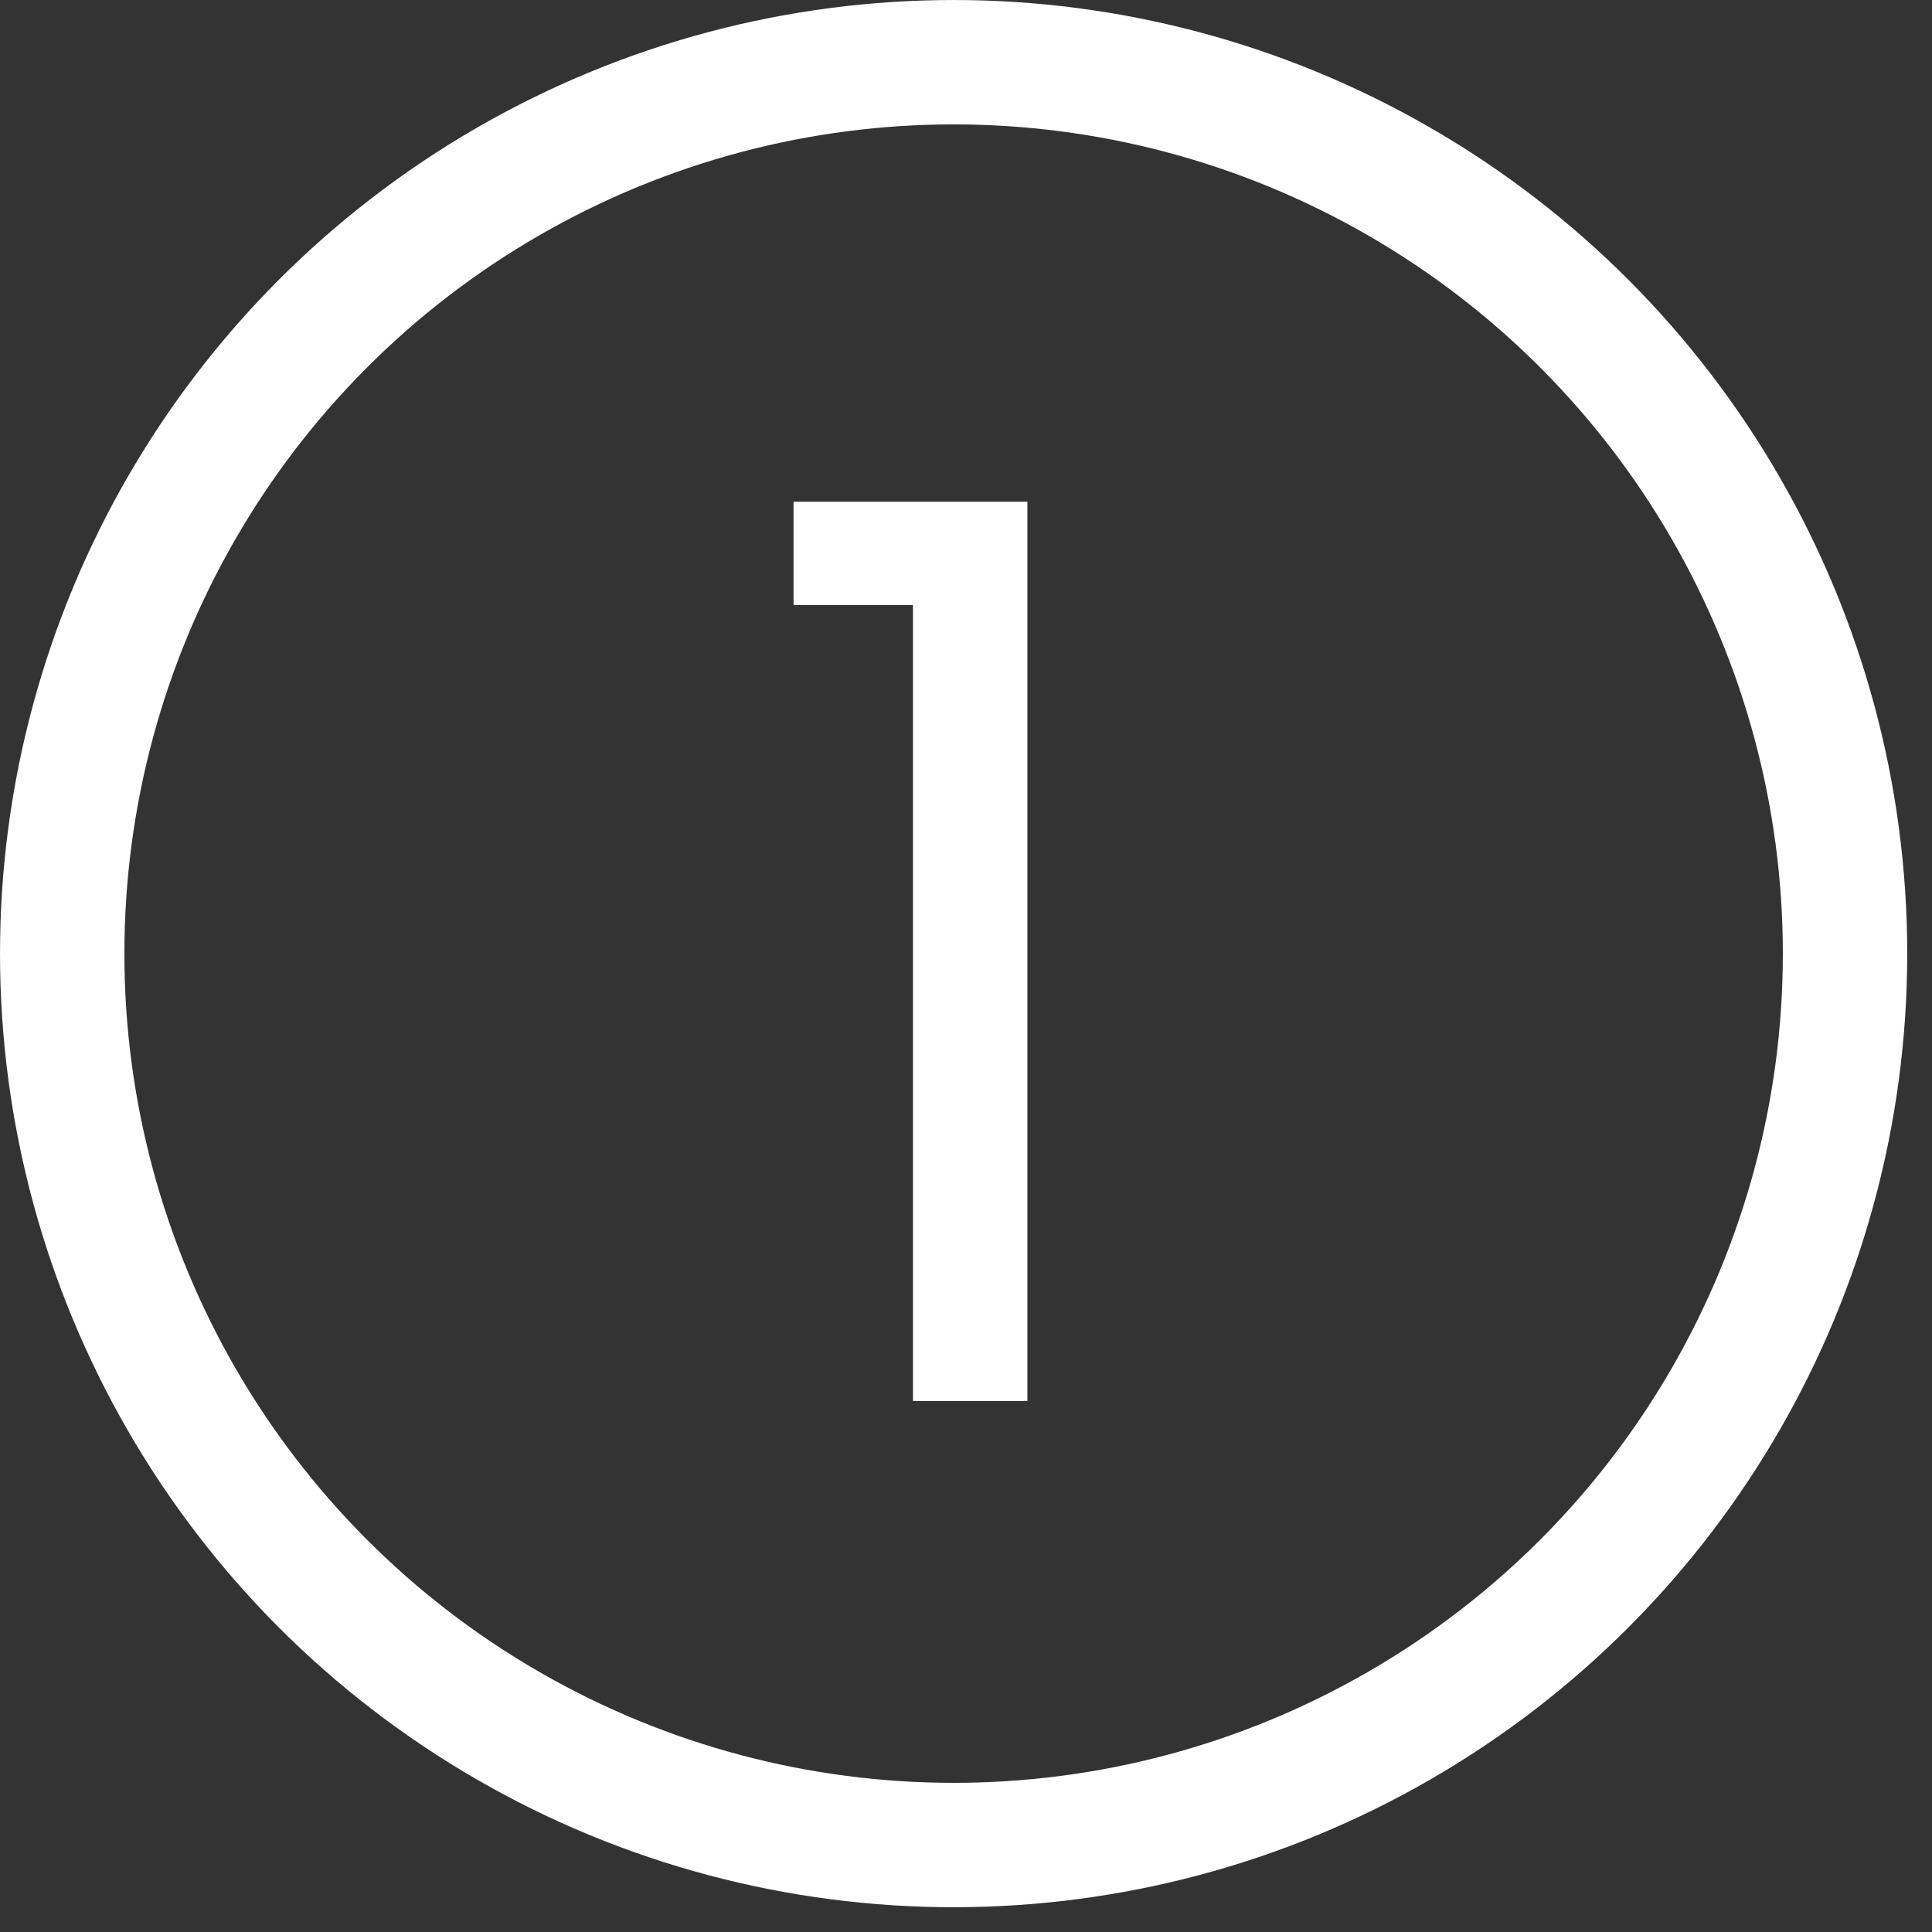
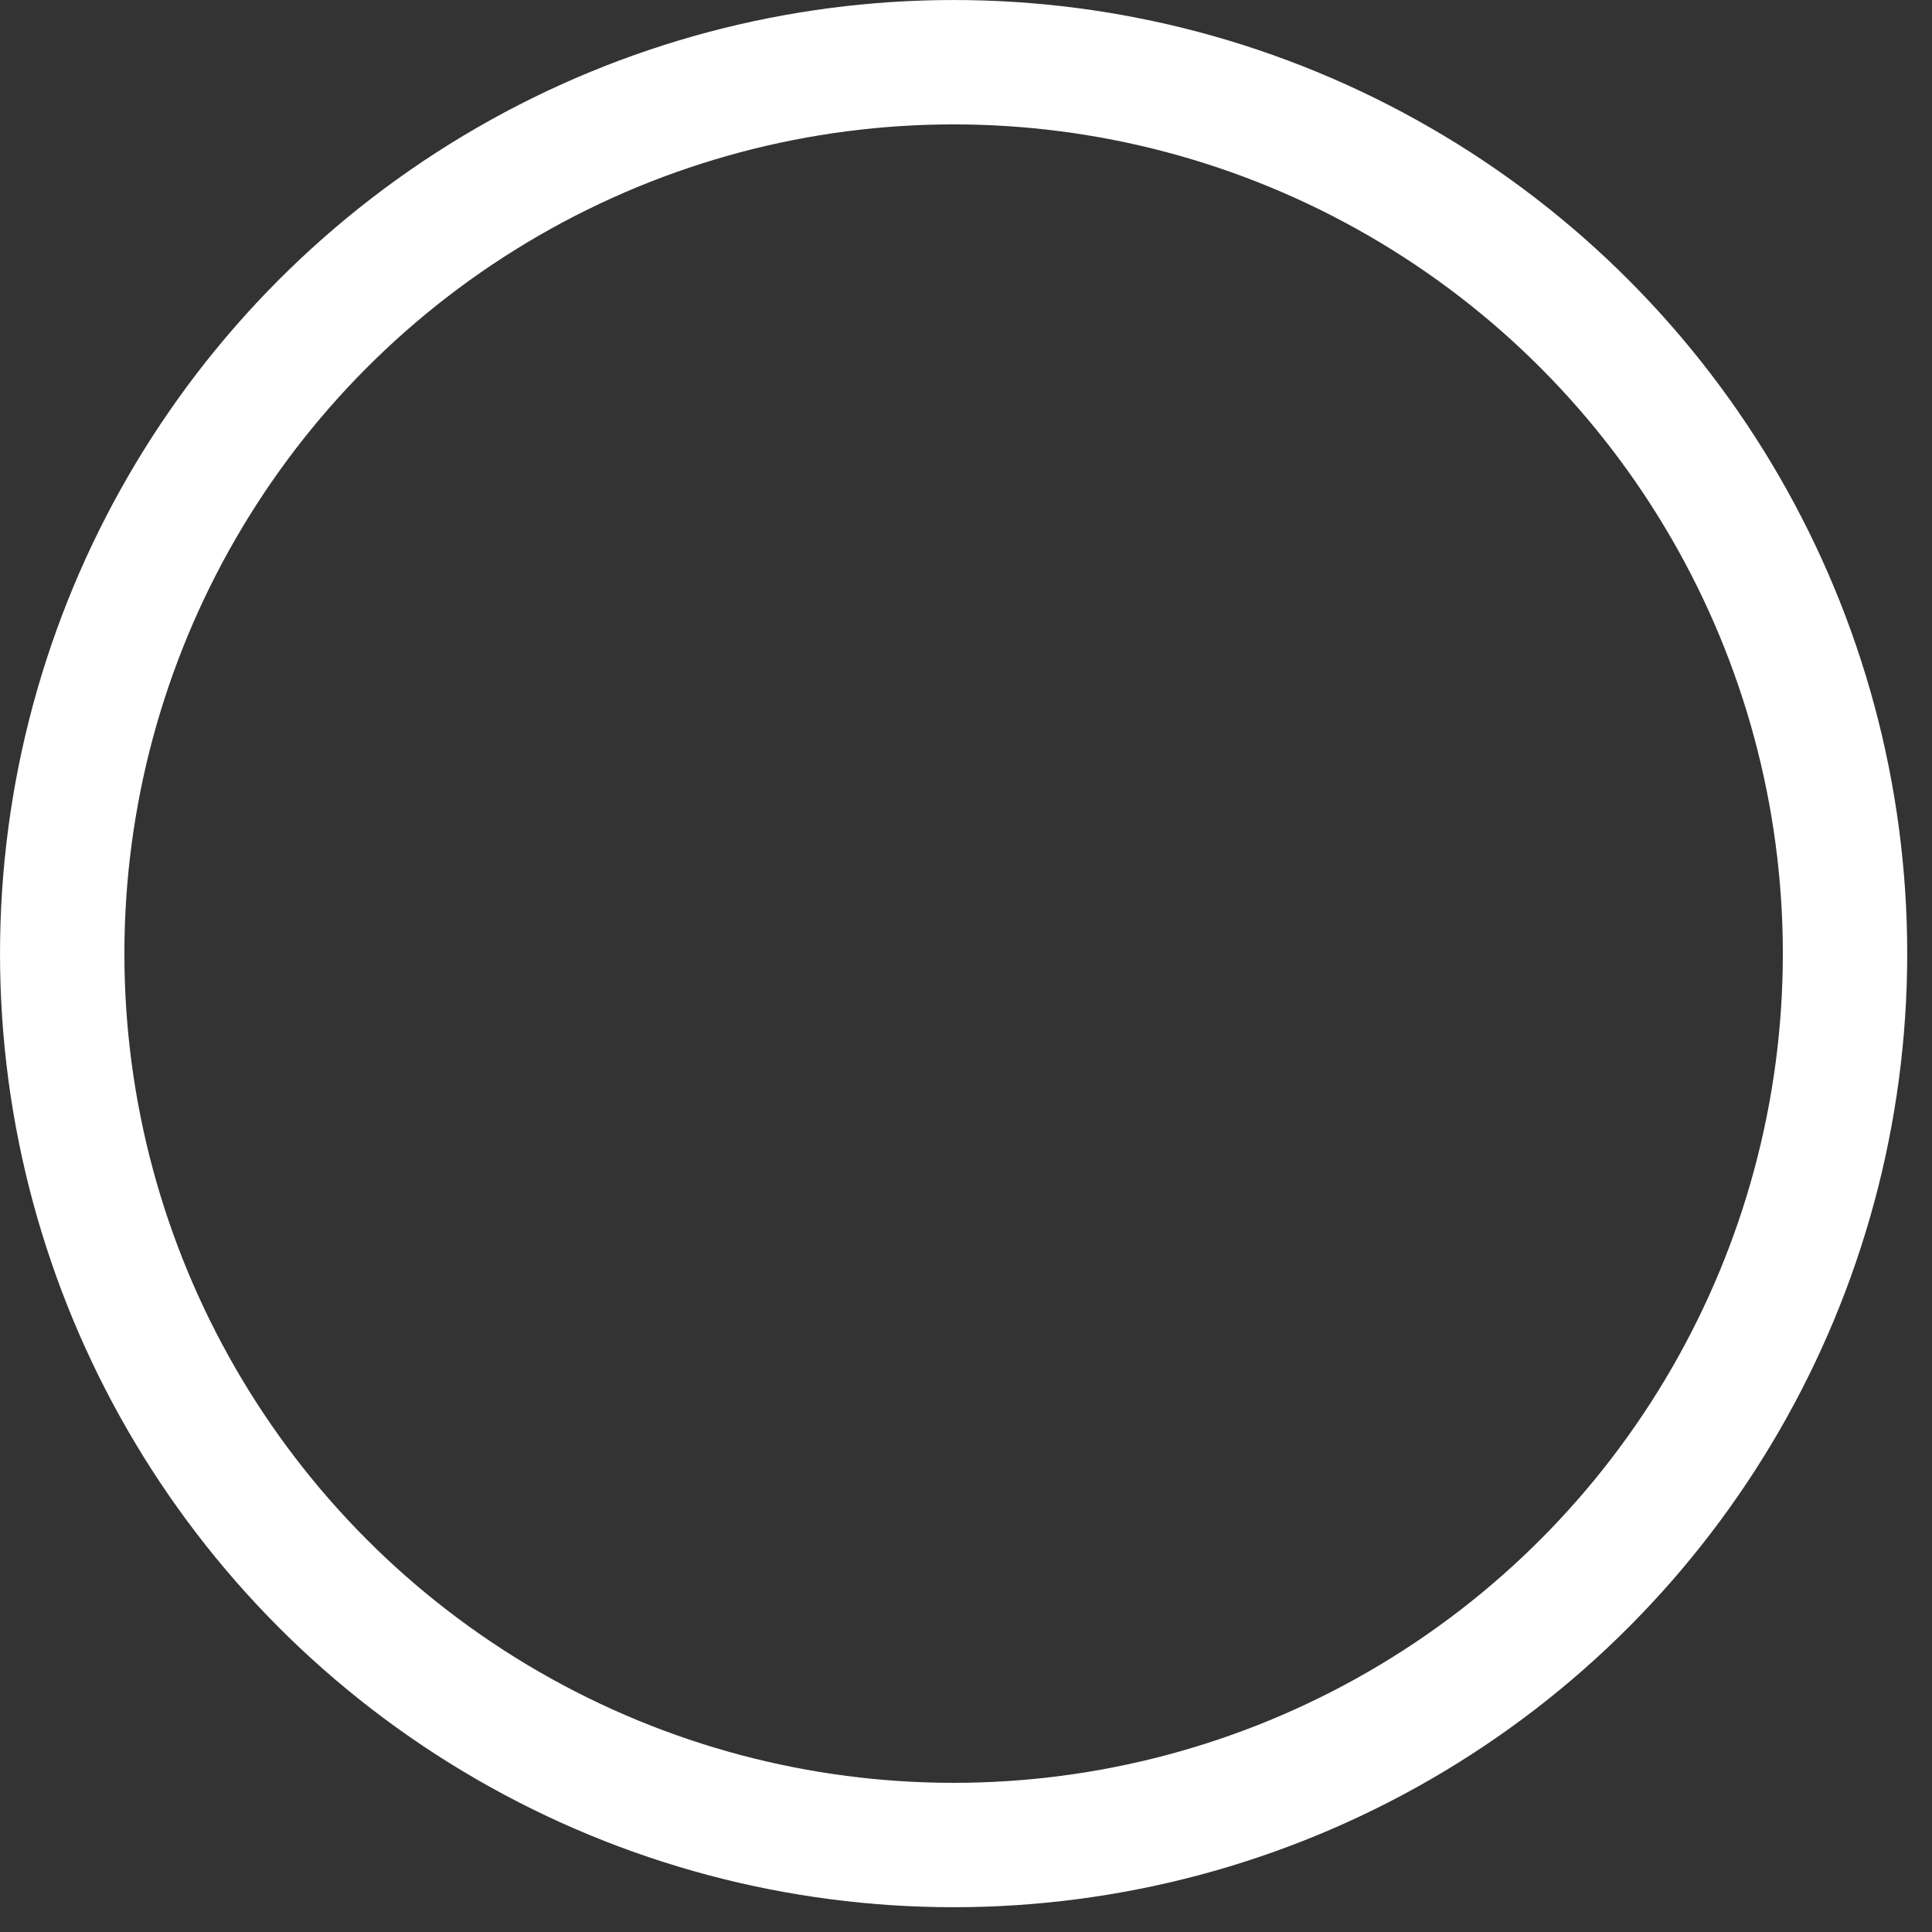
<svg xmlns="http://www.w3.org/2000/svg" width="61" height="61" viewBox="0 0 61 61" fill="none">
  <rect x="0" y="0" width="61" height="61" fill="#333333" stroke="none" />
-   <path d="M25.055 19.102V15.842H32.438V44.236H28.825V19.102H25.055Z" fill="white" />
  <circle cx="30.109" cy="30.109" r="28.145" stroke="white" stroke-width="3.927" />
</svg>